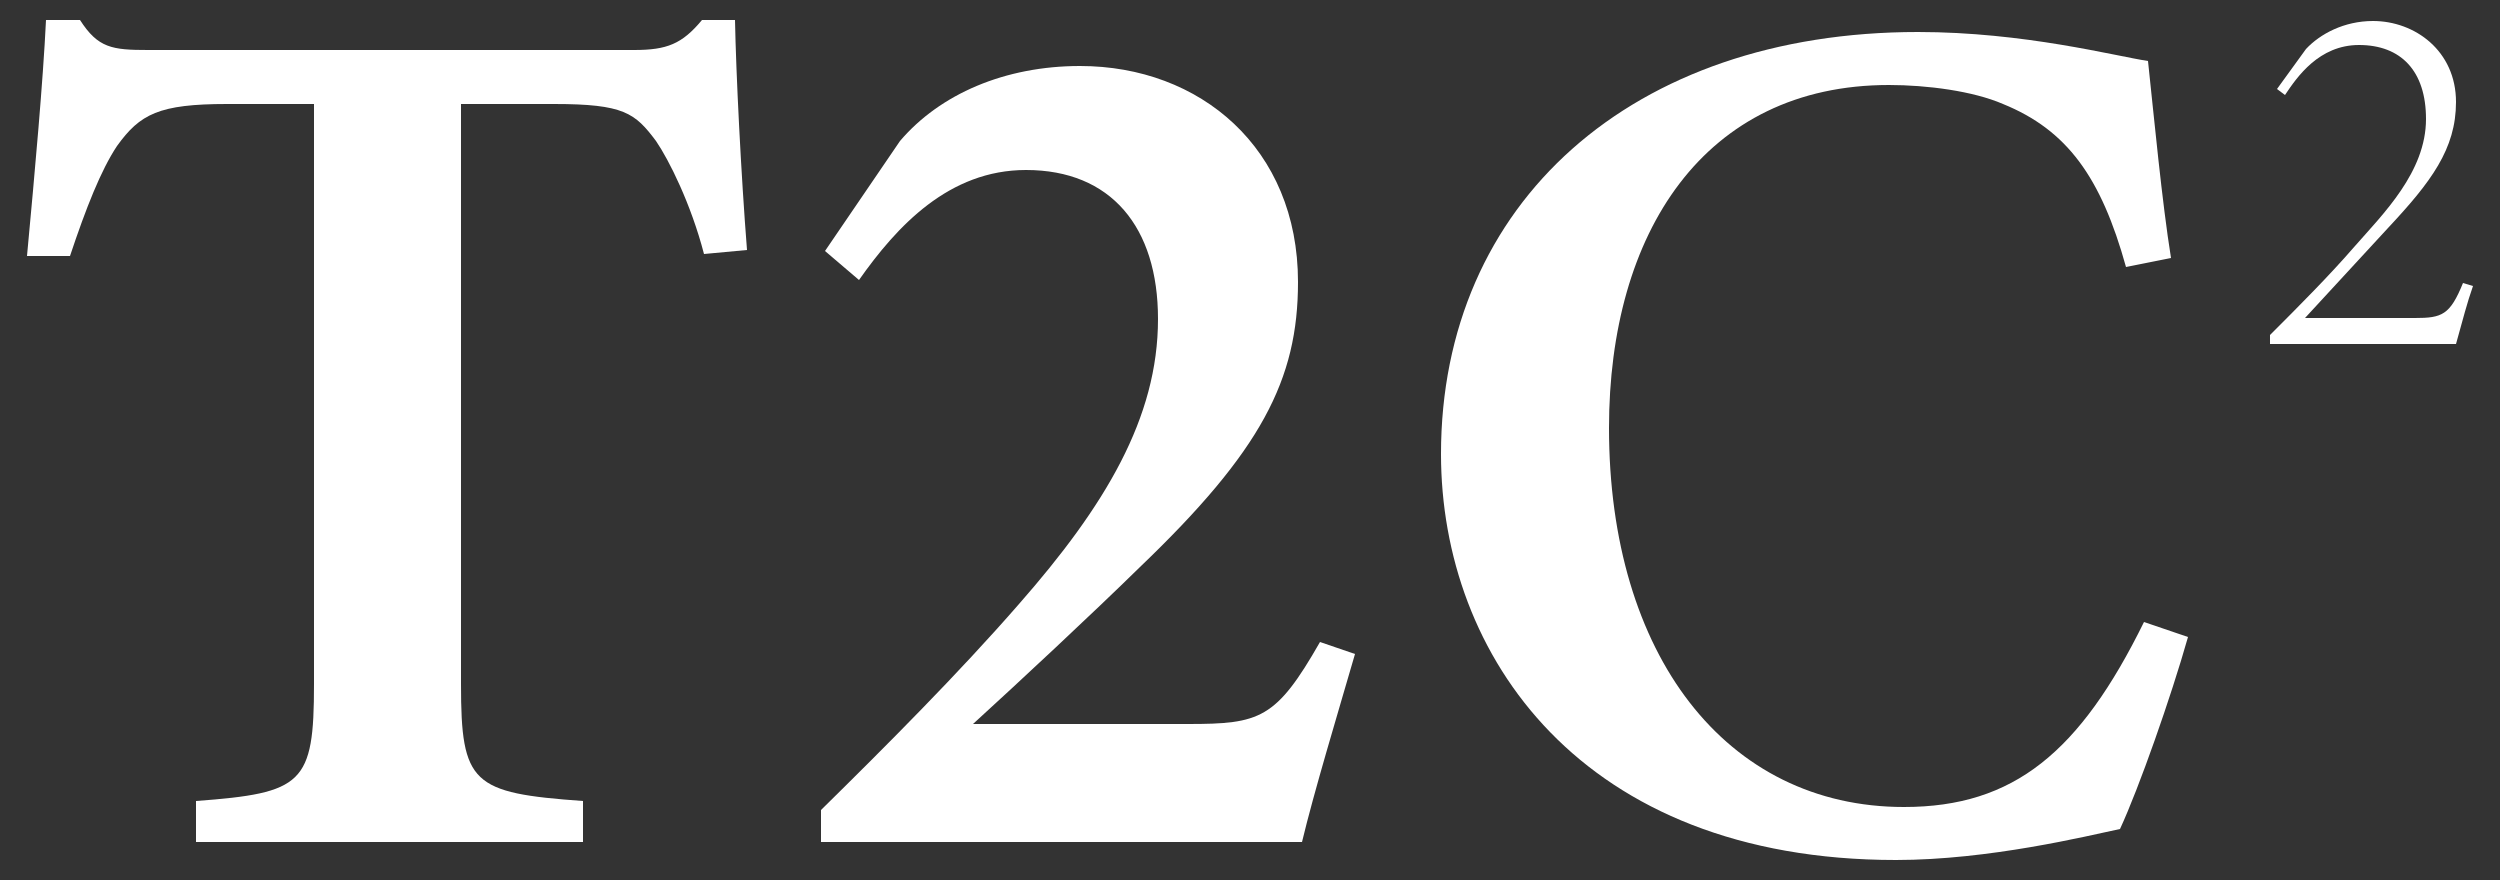
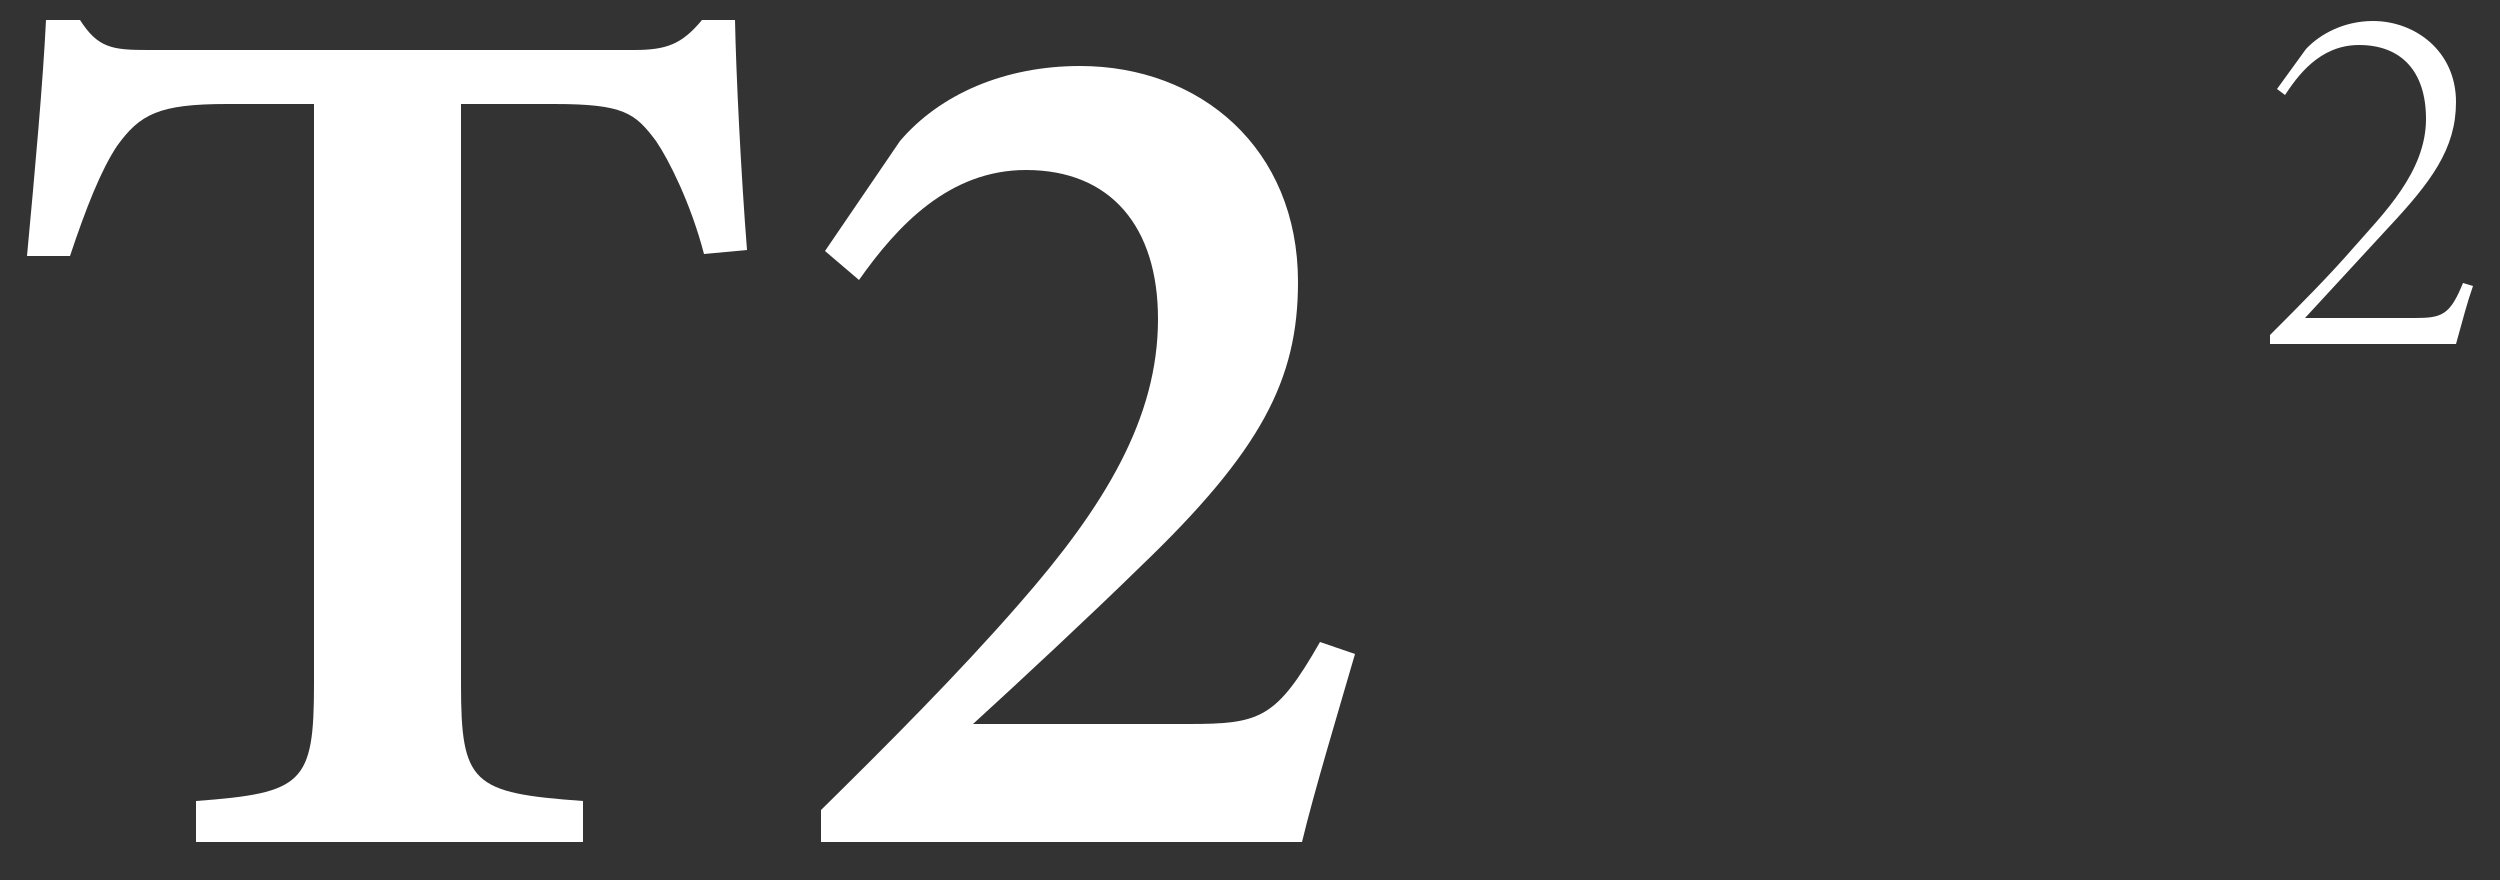
<svg xmlns="http://www.w3.org/2000/svg" id="Слой_1" x="0px" y="0px" viewBox="0 0 250 88" style="enable-background:new 0 0 250 88;" xml:space="preserve">
  <rect x="0" y="0" width="250" height="88" fill="#333333" stroke="none" />
  <style type="text/css"> .st0{fill:#FFFFFF;} </style>
  <g id="ЛОГО">
    <g>
      <path class="st0" d="M70.4,25.4c-1.3-5-3.5-9.4-4.8-11.3c-2.1-2.8-3.2-3.7-10.2-3.7h-9.3v58c0,10,1.1,10.9,12.2,11.7v4.1H19.6 v-4.1c10.7-0.8,11.8-1.7,11.8-11.7v-58h-8.7c-6.8,0-8.7,1-11,4.2c-1.6,2.4-3.1,6.2-4.7,11H2.7C3.5,17,4.3,8.2,4.6,2H8 c1.8,2.8,3.2,3,6.8,3h48.6c3.3,0,4.8-0.6,6.8-3h3.3c0.1,5.3,0.6,15.4,1.2,23L70.4,25.4z" />
      <path class="st0" d="M135.5,65.4c-1.8,6.2-4.1,13.8-5.3,18.8H82.1V81c6.5-6.4,13.7-13.6,19.8-20.6c8.6-9.8,13.9-18.6,13.9-28.5 c0-9.2-4.7-14.9-13.2-14.9c-7.7,0-12.9,5.6-16.7,11l-3.4-2.9l7.5-11c4-4.7,10.5-7.5,18-7.5c12,0,21.8,8.2,21.8,21.6 c0,9.8-3.7,16.9-15.8,28.5c-4.9,4.8-12.1,11.5-16.7,15.7c0.7,0,20.8,0,21.5,0c7.2,0,8.8-0.5,13.2-8.2L135.5,65.4z" />
-       <path class="st0" d="M218.8,63.7c-1.7,6-4.9,15.1-6.8,19.2c-3.3,0.7-13.1,3.1-22.4,3.1c-31.5,0-45.5-20.5-45.5-40.6 c0-25.1,19.1-42.2,47.7-42.2c10.6,0,19.7,2.4,23,2.9c0.6,5.6,1.4,14.1,2.3,19.7l-4.5,0.9c-2.5-9-5.9-13.7-12.3-16.3 c-3-1.3-7.6-1.9-11.4-1.9c-18.5,0-28,14.8-28,34.3c0,22.7,11.7,37.9,29.5,37.9c11,0,17.6-5.5,24-18.5L218.8,63.7z" />
    </g>
    <g>
      <path class="st0" d="M247.3,28.6c-0.6,1.7-1,3.3-1.7,5.8H227v-0.9c2.9-2.9,5.9-5.9,8.5-8.9c2.8-3.2,7.1-7.4,7.1-12.7 c0-4.8-2.5-7.4-6.7-7.4c-4,0-6.2,3.2-7.4,5l-0.8-0.6l2.9-4c1.4-1.5,3.8-2.8,6.7-2.8c4.2,0,8.3,3,8.3,8.1c0,4.7-2.5,8-6.8,12.6 l-8.3,9h11c2.7,0,3.5-0.3,4.8-3.5L247.3,28.6z" />
    </g>
  </g>
</svg>